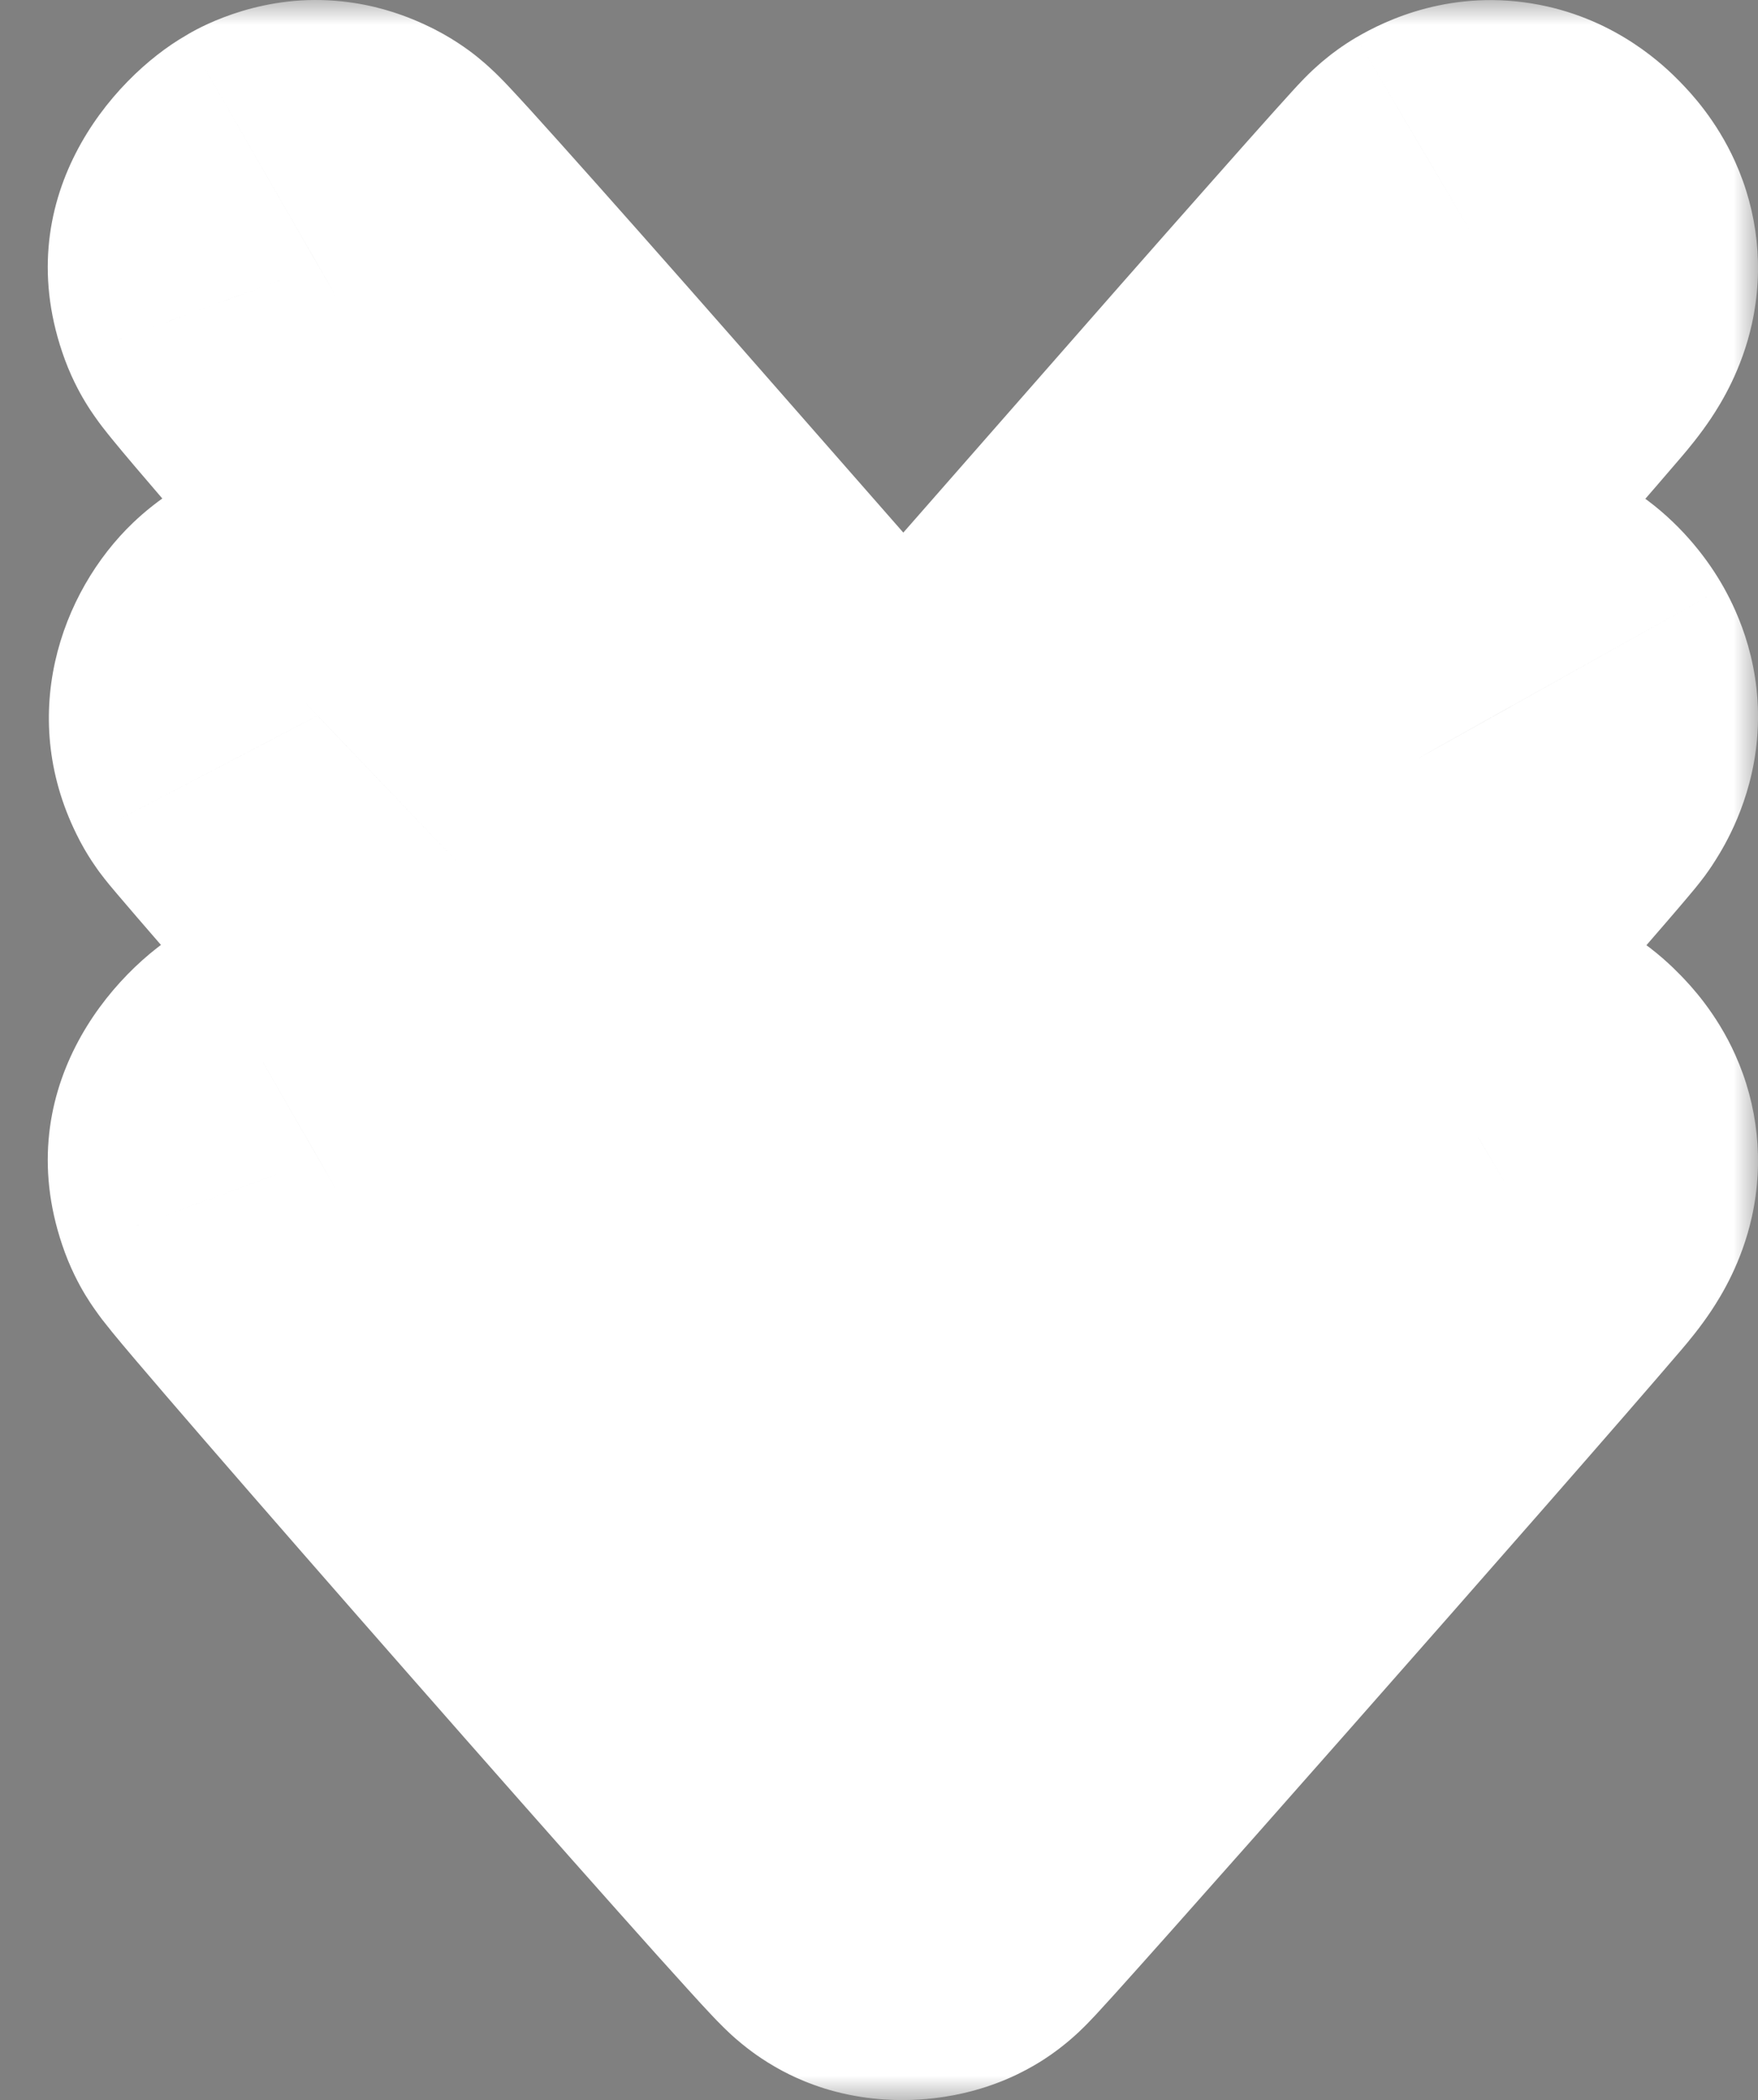
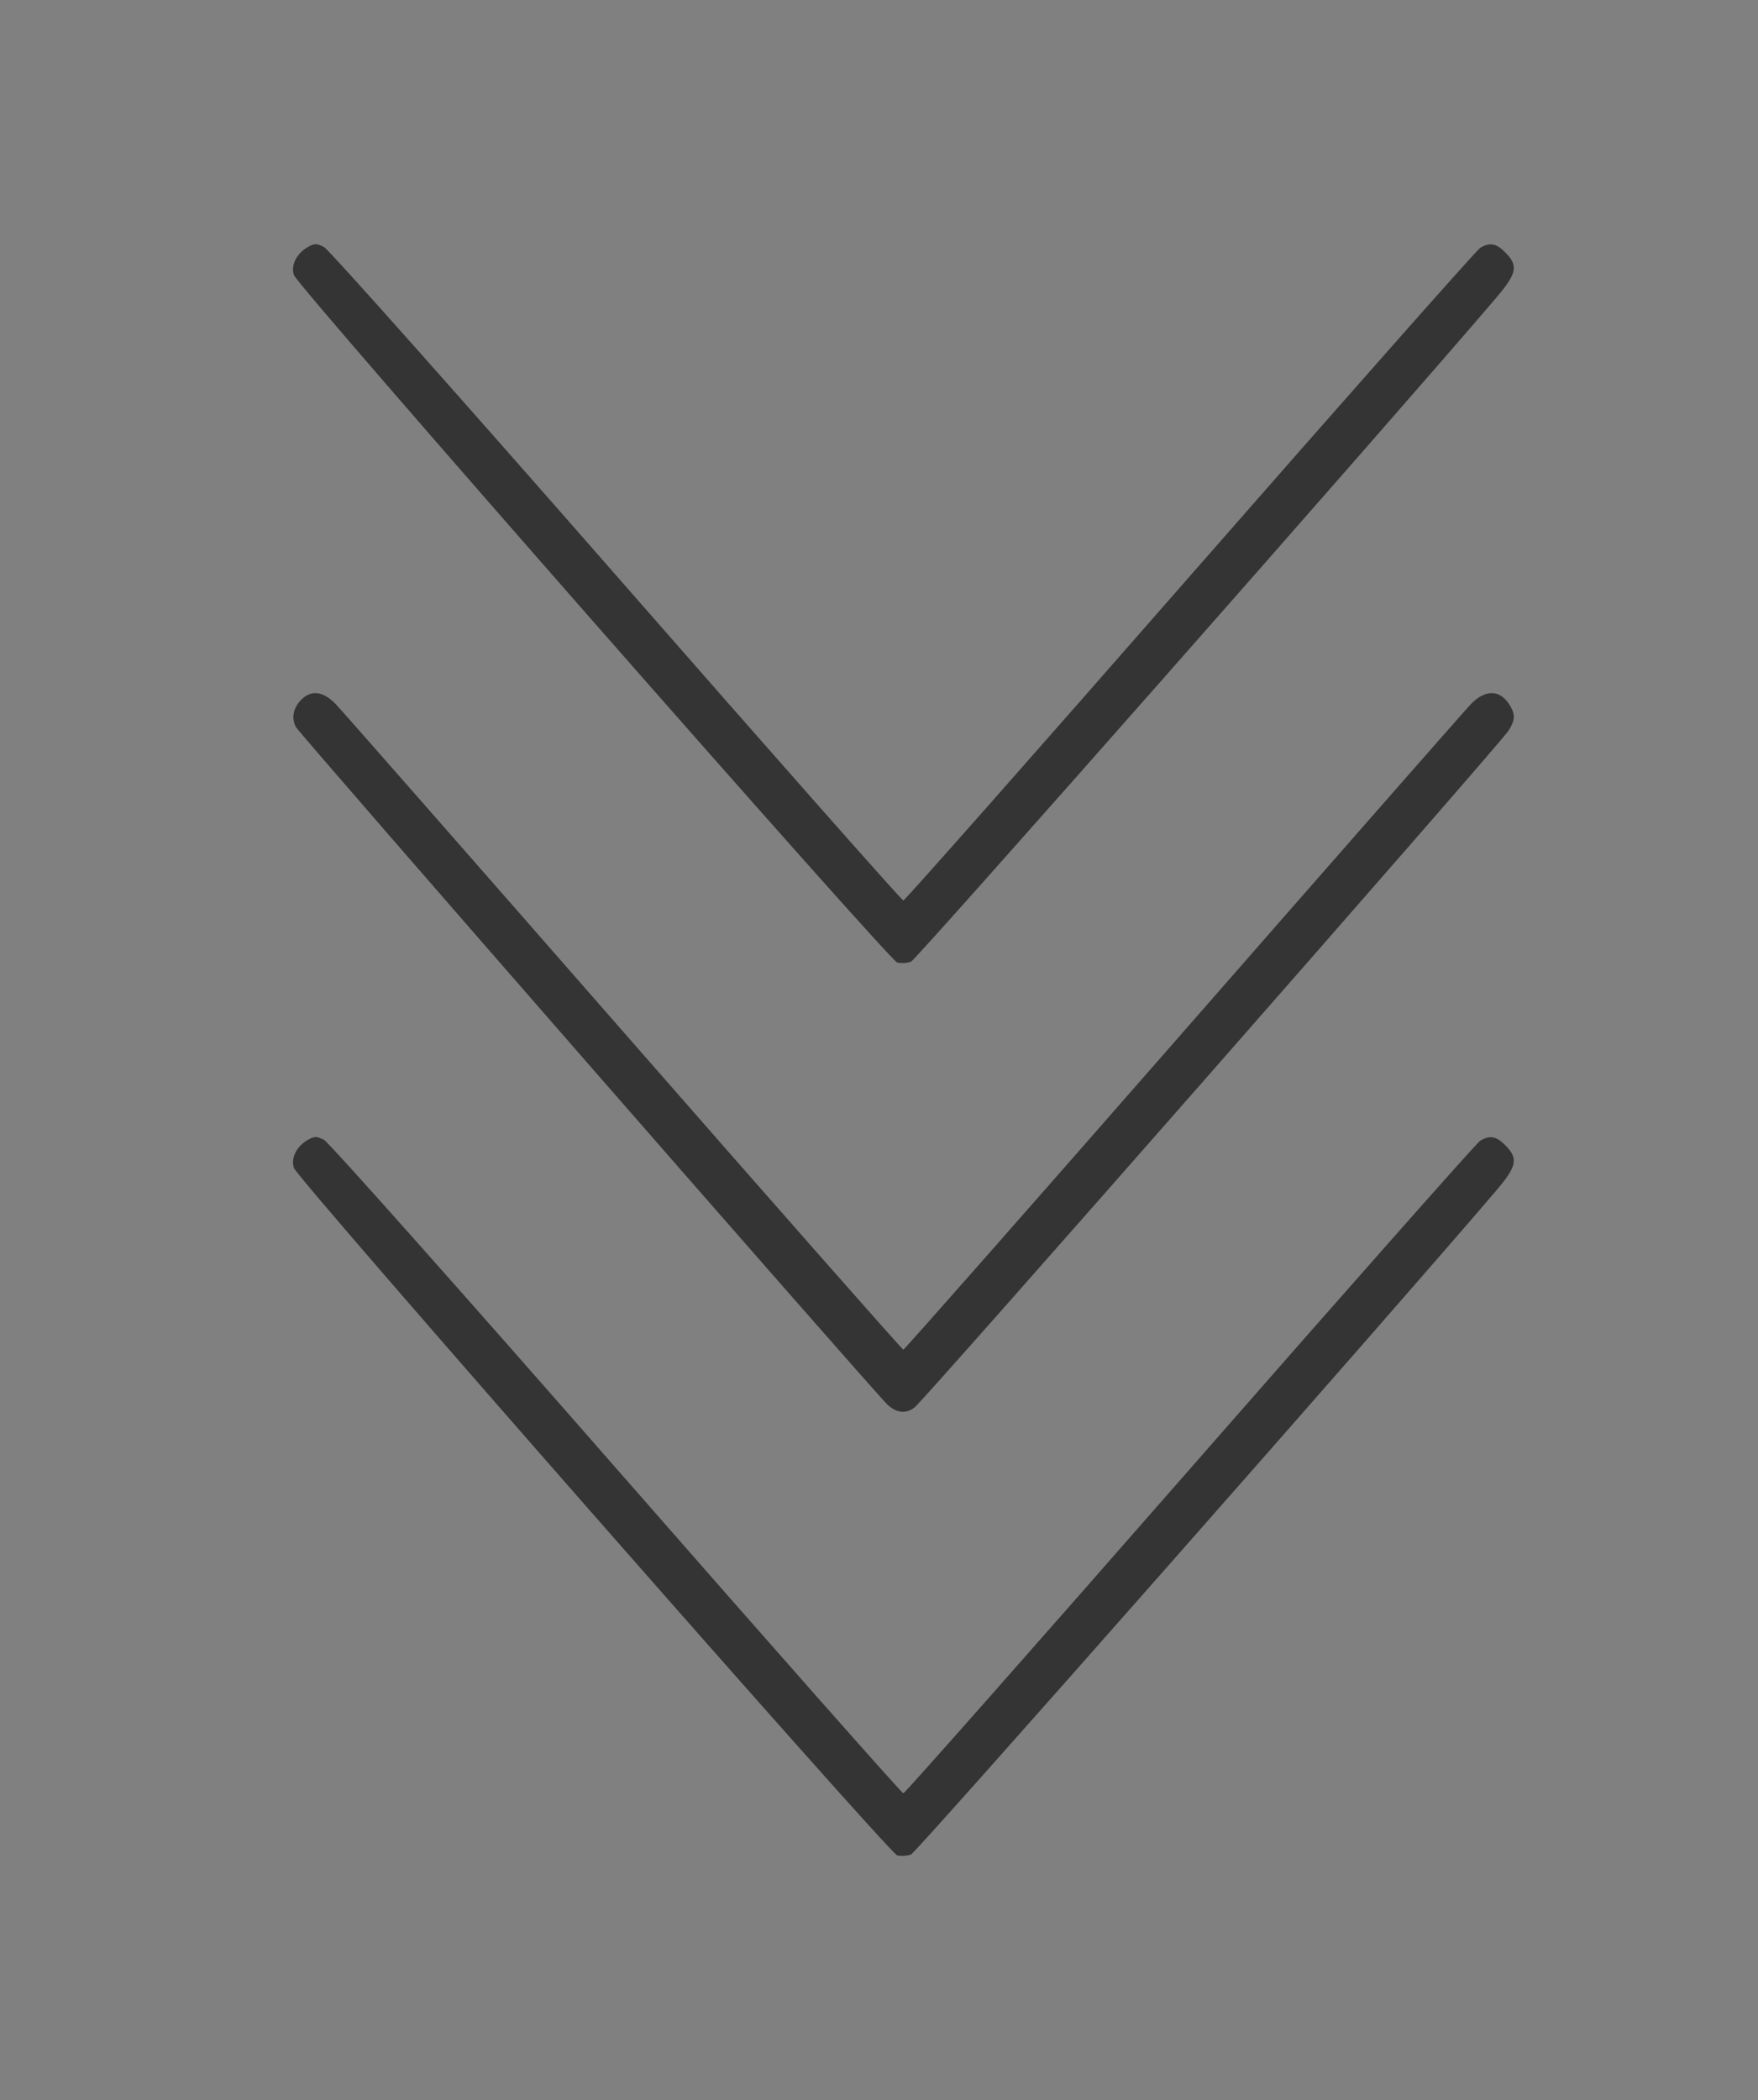
<svg xmlns="http://www.w3.org/2000/svg" width="36" height="43" viewBox="0 0 36 43" fill="none">
  <rect x="0" y="0" width="36" height="43" fill="#808080" stroke="none" />
  <mask id="path-1-outside-1_733_5640" maskUnits="userSpaceOnUse" x="-1.66103e-06" y="-1.35505e-06" width="36" height="43" fill="black">
-     <rect fill="white" x="-1.66103e-06" y="-1.35505e-06" width="36" height="43" />
-     <path fill-rule="evenodd" clip-rule="evenodd" d="M30.934 14.469C30.738 14.117 30.424 14.099 30.115 14.423C29.994 14.549 27.34 17.574 24.217 21.144C21.094 24.714 18.52 27.635 18.498 27.635C18.476 27.635 15.902 24.714 12.779 21.144C9.656 17.574 7.002 14.549 6.881 14.423C6.627 14.157 6.386 14.12 6.18 14.317C6.007 14.482 5.961 14.698 6.059 14.886C6.13 15.022 17.877 28.477 18.167 28.754C18.354 28.933 18.547 28.955 18.727 28.82C18.921 28.675 30.73 15.22 30.892 14.96C31.023 14.749 31.032 14.643 30.934 14.469ZM30.832 23.456C30.644 23.263 30.512 23.238 30.312 23.356C30.242 23.397 27.568 26.42 24.369 30.075C21.171 33.729 18.529 36.719 18.498 36.719C18.467 36.719 15.825 33.729 12.627 30.075C9.429 26.42 6.733 23.39 6.636 23.34C6.48 23.261 6.44 23.261 6.3 23.342C6.069 23.475 5.949 23.722 6.021 23.917C6.113 24.168 18.206 37.946 18.372 37.989C18.45 38.009 18.579 38.001 18.657 37.971C18.766 37.929 28.47 26.922 30.625 24.395C31.063 23.882 31.097 23.728 30.832 23.456Z" />
-     <path fill-rule="evenodd" clip-rule="evenodd" d="M30.832 5.175C30.644 4.982 30.512 4.957 30.312 5.074C30.242 5.115 27.568 8.139 24.369 11.793C21.171 15.448 18.529 18.438 18.498 18.438C18.467 18.438 15.825 15.448 12.627 11.793C9.429 8.139 6.733 5.109 6.636 5.059C6.48 4.98 6.44 4.98 6.3 5.061C6.069 5.194 5.949 5.441 6.021 5.636C6.113 5.887 18.206 19.664 18.372 19.707C18.45 19.728 18.579 19.72 18.657 19.69C18.766 19.648 28.47 8.641 30.625 6.114C31.063 5.601 31.097 5.447 30.832 5.175Z" />
-   </mask>
+     </mask>
  <path fill-rule="evenodd" clip-rule="evenodd" d="M30.934 14.469C30.738 14.117 30.424 14.099 30.115 14.423C29.994 14.549 27.34 17.574 24.217 21.144C21.094 24.714 18.52 27.635 18.498 27.635C18.476 27.635 15.902 24.714 12.779 21.144C9.656 17.574 7.002 14.549 6.881 14.423C6.627 14.157 6.386 14.12 6.18 14.317C6.007 14.482 5.961 14.698 6.059 14.886C6.13 15.022 17.877 28.477 18.167 28.754C18.354 28.933 18.547 28.955 18.727 28.82C18.921 28.675 30.73 15.22 30.892 14.96C31.023 14.749 31.032 14.643 30.934 14.469ZM30.832 23.456C30.644 23.263 30.512 23.238 30.312 23.356C30.242 23.397 27.568 26.42 24.369 30.075C21.171 33.729 18.529 36.719 18.498 36.719C18.467 36.719 15.825 33.729 12.627 30.075C9.429 26.42 6.733 23.39 6.636 23.34C6.48 23.261 6.44 23.261 6.3 23.342C6.069 23.475 5.949 23.722 6.021 23.917C6.113 24.168 18.206 37.946 18.372 37.989C18.45 38.009 18.579 38.001 18.657 37.971C18.766 37.929 28.47 26.922 30.625 24.395C31.063 23.882 31.097 23.728 30.832 23.456Z" fill="#343434" />
  <path fill-rule="evenodd" clip-rule="evenodd" d="M30.832 5.175C30.644 4.982 30.512 4.957 30.312 5.074C30.242 5.115 27.568 8.139 24.369 11.793C21.171 15.448 18.529 18.438 18.498 18.438C18.467 18.438 15.825 15.448 12.627 11.793C9.429 8.139 6.733 5.109 6.636 5.059C6.48 4.98 6.44 4.98 6.3 5.061C6.069 5.194 5.949 5.441 6.021 5.636C6.113 5.887 18.206 19.664 18.372 19.707C18.45 19.728 18.579 19.72 18.657 19.69C18.766 19.648 28.47 8.641 30.625 6.114C31.063 5.601 31.097 5.447 30.832 5.175Z" fill="#343434" />
-   <path d="M30.934 14.469L26.57 16.909L26.571 16.91L30.934 14.469ZM30.115 14.423L33.731 17.875L33.731 17.875L30.115 14.423ZM24.217 21.144L27.98 24.436L27.98 24.436L24.217 21.144ZM12.779 21.144L16.542 17.852L16.542 17.852L12.779 21.144ZM6.881 14.423L3.264 17.875L3.265 17.875L6.881 14.423ZM6.18 14.317L9.634 17.933L9.635 17.932L6.18 14.317ZM6.059 14.886L1.627 17.2L1.627 17.202L6.059 14.886ZM18.167 28.754L21.623 25.14L21.623 25.14L18.167 28.754ZM18.727 28.82L15.727 24.821L15.726 24.821L18.727 28.82ZM30.892 14.96L35.135 17.604L35.135 17.604L30.892 14.96ZM30.832 23.456L34.412 19.966L34.412 19.966L30.832 23.456ZM30.312 23.356L27.773 19.048L27.772 19.049L30.312 23.356ZM24.369 30.075L20.607 26.782L20.607 26.782L24.369 30.075ZM6.636 23.34L4.368 27.796L4.368 27.796L6.636 23.34ZM6.3 23.342L3.807 19.008L3.805 19.009L6.3 23.342ZM6.021 23.917L1.327 25.64L1.327 25.641L6.021 23.917ZM18.372 37.989L19.632 33.15L19.629 33.149L18.372 37.989ZM18.657 37.971L20.451 42.638L20.452 42.638L18.657 37.971ZM30.625 24.395L26.822 21.15L26.822 21.15L30.625 24.395ZM30.832 5.175L34.412 1.685L34.412 1.684L30.832 5.175ZM30.312 5.074L27.773 0.767L27.772 0.767L30.312 5.074ZM24.369 11.793L20.607 8.5L20.607 8.5L24.369 11.793ZM6.636 5.059L4.368 9.515L4.368 9.515L6.636 5.059ZM6.3 5.061L3.807 0.727L3.805 0.728L6.3 5.061ZM6.021 5.636L1.327 7.359L1.327 7.36L6.021 5.636ZM18.372 19.707L19.632 14.869L19.629 14.868L18.372 19.707ZM18.657 19.69L20.451 24.357L20.452 24.357L18.657 19.69ZM30.625 6.114L26.822 2.869L26.822 2.869L30.625 6.114ZM35.298 12.028C34.689 10.939 33.268 9.336 30.847 9.2C28.64 9.076 27.154 10.283 26.498 10.97L33.731 17.875C33.384 18.239 32.209 19.292 30.286 19.184C28.148 19.064 26.983 17.646 26.57 16.909L35.298 12.028ZM26.498 10.97C26.277 11.201 23.494 14.376 20.453 17.852L27.98 24.436C29.54 22.652 30.983 21.006 32.05 19.79C33.194 18.485 33.767 17.838 33.731 17.875L26.498 10.97ZM20.453 17.852C18.895 19.634 17.474 21.252 16.443 22.423C15.926 23.009 15.511 23.479 15.226 23.8C15.082 23.962 14.979 24.077 14.915 24.147C14.88 24.186 14.872 24.194 14.88 24.185C14.884 24.182 14.892 24.173 14.903 24.161C14.913 24.151 14.936 24.127 14.966 24.097C14.983 24.08 15.061 24.002 15.168 23.906C15.21 23.868 15.348 23.745 15.539 23.605C15.627 23.54 15.834 23.392 16.119 23.237C16.262 23.163 16.616 23.003 16.828 22.922C17.146 22.821 17.982 22.662 18.498 22.635L18.498 32.635C19.849 32.635 20.809 32.069 20.878 32.032C21.163 31.878 21.371 31.729 21.459 31.664C21.651 31.523 21.79 31.399 21.834 31.36C21.944 31.261 22.027 31.178 22.049 31.156C22.112 31.093 22.163 31.038 22.183 31.017C22.233 30.964 22.286 30.906 22.329 30.857C22.423 30.754 22.549 30.613 22.698 30.446C22.999 30.107 23.426 29.624 23.946 29.033C24.988 27.851 26.416 26.224 27.98 24.436L20.453 17.852ZM18.498 22.635C19.013 22.662 19.847 22.82 20.166 22.921C20.378 23.002 20.732 23.162 20.875 23.236C21.16 23.39 21.367 23.538 21.455 23.603C21.647 23.744 21.785 23.867 21.827 23.905C21.934 24.001 22.013 24.079 22.03 24.097C22.06 24.127 22.082 24.15 22.092 24.161C22.104 24.173 22.112 24.181 22.116 24.185C22.124 24.194 22.116 24.186 22.081 24.147C22.017 24.077 21.915 23.962 21.77 23.8C21.485 23.479 21.07 23.009 20.553 22.423C19.521 21.252 18.101 19.634 16.542 17.852L9.016 24.436C10.58 26.224 12.008 27.851 13.05 29.034C13.57 29.624 13.997 30.107 14.298 30.446C14.447 30.613 14.573 30.754 14.667 30.858C14.711 30.906 14.764 30.964 14.814 31.017C14.833 31.039 14.885 31.093 14.947 31.156C14.97 31.179 15.053 31.262 15.163 31.361C15.207 31.4 15.347 31.524 15.539 31.665C15.628 31.73 15.835 31.879 16.121 32.034C16.191 32.072 17.15 32.635 18.498 32.635L18.498 22.635ZM16.542 17.852C13.501 14.376 10.718 11.201 10.497 10.97L3.265 17.875C3.229 17.838 3.801 18.485 4.946 19.79C6.013 21.006 7.456 22.652 9.016 24.436L16.542 17.852ZM10.498 10.971C9.988 10.437 8.917 9.502 7.259 9.252C5.322 8.96 3.718 9.754 2.726 10.702L9.635 17.932C8.848 18.683 7.468 19.397 5.767 19.14C4.344 18.926 3.52 18.143 3.264 17.875L10.498 10.971ZM2.727 10.701C1.238 12.123 0.321 14.7 1.627 17.2L10.491 12.571C10.98 13.509 11.13 14.597 10.907 15.64C10.69 16.653 10.17 17.421 9.634 17.933L2.727 10.701ZM1.627 17.202C1.76 17.455 1.886 17.641 1.917 17.686C1.968 17.762 2.011 17.822 2.035 17.855C2.084 17.921 2.125 17.973 2.144 17.997C2.185 18.049 2.222 18.095 2.243 18.12C2.289 18.176 2.341 18.238 2.391 18.296C2.493 18.416 2.633 18.579 2.799 18.773C3.134 19.162 3.606 19.706 4.165 20.35C5.285 21.639 6.772 23.346 8.265 25.055C9.757 26.765 11.258 28.481 12.405 29.788C12.978 30.44 13.466 30.995 13.822 31.397C14.041 31.645 14.477 32.143 14.712 32.368L21.623 25.14C21.786 25.296 21.791 25.312 21.312 24.771C20.969 24.384 20.491 23.84 19.921 23.191C18.781 21.893 17.287 20.184 15.797 18.478C14.308 16.773 12.827 15.073 11.715 13.793C11.158 13.152 10.698 12.62 10.376 12.246C10.214 12.058 10.093 11.918 10.016 11.826C9.997 11.804 9.982 11.786 9.971 11.773C9.959 11.759 9.954 11.753 9.955 11.754C9.955 11.754 9.958 11.758 9.964 11.765C9.969 11.771 9.981 11.786 9.997 11.806C10.009 11.822 10.045 11.867 10.09 11.928C10.112 11.958 10.153 12.015 10.203 12.089C10.233 12.133 10.358 12.317 10.49 12.57L1.627 17.202ZM14.712 32.368C15.322 32.951 16.373 33.694 17.862 33.87C19.448 34.058 20.799 33.517 21.729 32.819L15.726 24.821C16.476 24.259 17.64 23.774 19.038 23.939C20.338 24.093 21.2 24.736 21.623 25.14L14.712 32.368ZM21.728 32.82C21.966 32.641 22.138 32.477 22.16 32.456C22.22 32.4 22.267 32.353 22.293 32.327C22.346 32.274 22.391 32.226 22.417 32.199C22.474 32.138 22.535 32.072 22.589 32.012C22.703 31.887 22.853 31.72 23.027 31.526C23.378 31.133 23.863 30.587 24.433 29.942C25.575 28.649 27.079 26.941 28.579 25.231C30.08 23.521 31.581 21.806 32.72 20.499C33.288 19.847 33.77 19.292 34.118 18.888C34.29 18.688 34.438 18.516 34.548 18.385C34.602 18.322 34.66 18.253 34.711 18.19C34.736 18.16 34.774 18.113 34.815 18.06C34.836 18.034 34.87 17.99 34.91 17.936C34.934 17.902 35.029 17.775 35.135 17.604L26.648 12.315C26.752 12.149 26.842 12.027 26.861 12.001C26.896 11.954 26.923 11.919 26.936 11.903C26.95 11.885 26.961 11.871 26.966 11.865C26.971 11.858 26.974 11.854 26.975 11.854C26.975 11.854 26.97 11.86 26.958 11.874C26.947 11.887 26.932 11.905 26.912 11.928C26.832 12.023 26.709 12.167 26.543 12.36C26.213 12.743 25.744 13.282 25.18 13.93C24.052 15.224 22.559 16.93 21.063 18.635C19.567 20.34 18.072 22.038 16.941 23.318C16.374 23.959 15.904 24.489 15.571 24.861C15.403 25.049 15.28 25.187 15.199 25.275C15.157 25.322 15.14 25.339 15.141 25.338C15.142 25.337 15.147 25.332 15.155 25.324C15.162 25.316 15.177 25.301 15.197 25.28C15.214 25.263 15.254 25.223 15.308 25.173C15.324 25.157 15.492 24.997 15.727 24.821L21.728 32.82ZM35.135 17.604C35.299 17.341 35.867 16.43 35.98 15.136C36.11 13.65 35.585 12.541 35.298 12.028L26.571 16.91C26.381 16.57 25.901 15.602 26.018 14.265C26.118 13.121 26.615 12.368 26.648 12.315L35.135 17.604ZM34.412 19.966C34.099 19.645 33.129 18.69 31.525 18.38C29.741 18.036 28.374 18.694 27.773 19.048L32.85 27.663C32.449 27.9 31.248 28.512 29.628 28.199C28.186 27.92 27.377 27.075 27.252 26.947L34.412 19.966ZM27.772 19.049C27.479 19.221 27.27 19.387 27.2 19.442C27.104 19.518 27.029 19.584 26.986 19.622C26.9 19.698 26.833 19.763 26.803 19.793C26.736 19.858 26.682 19.914 26.655 19.942C26.595 20.005 26.534 20.071 26.484 20.126C26.378 20.241 26.24 20.394 26.081 20.572C25.759 20.93 25.31 21.436 24.769 22.048C23.684 23.274 22.21 24.95 20.607 26.782L28.132 33.368C29.727 31.545 31.189 29.882 32.259 28.673C32.795 28.067 33.227 27.58 33.527 27.246C33.678 27.077 33.785 26.959 33.852 26.887C33.887 26.848 33.894 26.841 33.882 26.854C33.88 26.856 33.845 26.893 33.793 26.944C33.769 26.967 33.709 27.025 33.627 27.098C33.587 27.134 33.514 27.198 33.419 27.273C33.352 27.326 33.143 27.491 32.851 27.663L27.772 19.049ZM20.607 26.782C19.011 28.605 17.556 30.26 16.499 31.456C15.969 32.056 15.544 32.535 15.253 32.86C15.105 33.025 15.002 33.139 14.941 33.206C14.906 33.244 14.905 33.245 14.922 33.227C14.924 33.225 14.972 33.174 15.042 33.107C15.067 33.083 15.168 32.986 15.306 32.871C15.365 32.822 15.534 32.683 15.767 32.531C15.88 32.457 16.11 32.313 16.421 32.171C16.619 32.08 17.41 31.719 18.498 31.719L18.498 41.719C19.586 41.719 20.377 41.358 20.575 41.267C20.887 41.125 21.117 40.98 21.231 40.906C21.466 40.753 21.635 40.614 21.696 40.563C21.838 40.445 21.944 40.344 21.974 40.314C22.056 40.236 22.122 40.167 22.145 40.142C22.206 40.079 22.268 40.012 22.314 39.961C22.416 39.85 22.55 39.702 22.704 39.53C23.017 39.18 23.458 38.683 23.992 38.078C25.063 36.867 26.529 35.199 28.132 33.368L20.607 26.782ZM18.498 31.719C19.585 31.719 20.376 32.08 20.574 32.171C20.886 32.313 21.116 32.458 21.229 32.531C21.462 32.684 21.63 32.822 21.689 32.871C21.828 32.986 21.929 33.083 21.954 33.107C22.023 33.174 22.072 33.225 22.074 33.227C22.091 33.245 22.09 33.244 22.055 33.206C21.994 33.139 21.891 33.026 21.743 32.861C21.452 32.535 21.027 32.056 20.497 31.457C19.44 30.26 17.985 28.605 16.39 26.782L8.865 33.367C10.467 35.199 11.933 36.866 13.003 38.078C13.538 38.683 13.979 39.18 14.291 39.529C14.446 39.702 14.579 39.85 14.681 39.961C14.728 40.012 14.789 40.078 14.85 40.142C14.874 40.167 14.939 40.235 15.021 40.314C15.052 40.343 15.157 40.445 15.3 40.563C15.36 40.614 15.53 40.753 15.764 40.906C15.878 40.98 16.108 41.125 16.42 41.267C16.619 41.358 17.41 41.719 18.498 41.719L18.498 31.719ZM16.39 26.782C14.784 24.948 13.302 23.266 12.204 22.032C11.657 21.417 11.197 20.904 10.864 20.537C10.699 20.356 10.549 20.193 10.429 20.065C10.372 20.005 10.296 19.924 10.215 19.844C10.179 19.808 10.104 19.734 10.01 19.649C9.965 19.608 9.877 19.529 9.762 19.438C9.717 19.402 9.385 19.129 8.904 18.884L4.368 27.796C3.89 27.553 3.562 27.283 3.522 27.252C3.413 27.165 3.332 27.092 3.295 27.058C3.217 26.988 3.163 26.934 3.153 26.924C3.124 26.895 3.118 26.888 3.151 26.923C3.209 26.985 3.311 27.095 3.463 27.262C3.762 27.591 4.194 28.073 4.733 28.679C5.808 29.887 7.272 31.547 8.865 33.367L16.39 26.782ZM8.904 18.884C8.826 18.845 8.556 18.707 8.207 18.583C7.816 18.444 7.204 18.278 6.44 18.281C4.93 18.288 3.845 18.986 3.807 19.008L8.794 27.676C8.781 27.683 8.545 27.823 8.208 27.954C7.811 28.109 7.218 28.278 6.484 28.281C5.767 28.284 5.203 28.128 4.867 28.009C4.705 27.951 4.58 27.897 4.508 27.863C4.434 27.83 4.383 27.804 4.368 27.796L8.904 18.884ZM3.805 19.009C2.297 19.877 0.124 22.363 1.327 25.64L10.714 22.194C11.242 23.631 10.955 24.945 10.544 25.791C10.129 26.645 9.491 27.274 8.795 27.675L3.805 19.009ZM1.327 25.641C1.501 26.113 1.71 26.452 1.745 26.511C1.82 26.635 1.886 26.732 1.922 26.783C1.995 26.889 2.06 26.975 2.093 27.019C2.167 27.114 2.242 27.208 2.3 27.279C2.423 27.43 2.581 27.618 2.757 27.825C3.114 28.246 3.608 28.82 4.186 29.488C5.345 30.827 6.879 32.584 8.411 34.329C9.943 36.075 11.481 37.818 12.65 39.131C13.232 39.786 13.733 40.344 14.098 40.745C14.277 40.943 14.441 41.122 14.573 41.261C14.634 41.326 14.721 41.417 14.813 41.507C14.852 41.545 14.945 41.637 15.065 41.742C15.119 41.789 15.247 41.899 15.418 42.024C15.503 42.086 15.658 42.195 15.862 42.313C16.008 42.398 16.466 42.66 17.114 42.828L19.629 33.149C20.276 33.317 20.732 33.578 20.876 33.662C21.078 33.779 21.23 33.886 21.313 33.946C21.479 34.067 21.599 34.172 21.645 34.212C21.748 34.302 21.82 34.372 21.831 34.383C21.867 34.419 21.876 34.43 21.84 34.391C21.776 34.324 21.664 34.203 21.496 34.018C21.168 33.657 20.695 33.13 20.119 32.483C18.971 31.193 17.45 29.468 15.926 27.733C14.403 25.997 12.886 24.259 11.746 22.943C11.175 22.283 10.708 21.74 10.385 21.359C10.221 21.165 10.11 21.032 10.046 20.953C10.01 20.91 10.012 20.912 10.034 20.94C10.042 20.951 10.087 21.009 10.146 21.095C10.174 21.136 10.234 21.223 10.305 21.34C10.336 21.392 10.542 21.726 10.714 22.193L1.327 25.641ZM17.111 42.827C17.831 43.015 18.451 43.012 18.823 42.989C19.204 42.966 19.793 42.891 20.451 42.638L16.863 33.304C17.443 33.081 17.929 33.025 18.206 33.008C18.474 32.992 18.991 32.983 19.632 33.15L17.111 42.827ZM20.452 42.638C21.025 42.417 21.422 42.139 21.508 42.079C21.662 41.972 21.778 41.879 21.838 41.829C21.962 41.727 22.055 41.641 22.092 41.606C22.177 41.526 22.244 41.458 22.272 41.429C22.338 41.361 22.403 41.292 22.45 41.242C22.551 41.132 22.68 40.99 22.825 40.831C23.117 40.507 23.523 40.053 24.005 39.511C24.971 38.426 26.267 36.961 27.624 35.421C30.326 32.357 33.32 28.941 34.429 27.64L26.822 21.15C25.775 22.376 22.839 25.727 20.123 28.808C18.771 30.342 17.486 31.794 16.535 32.864C16.058 33.4 15.671 33.832 15.404 34.128C15.268 34.278 15.175 34.379 15.122 34.437C15.091 34.47 15.095 34.466 15.118 34.442C15.124 34.435 15.174 34.384 15.246 34.316C15.278 34.287 15.365 34.205 15.484 34.107C15.543 34.059 15.657 33.967 15.81 33.861C15.895 33.802 16.29 33.524 16.862 33.304L20.452 42.638ZM34.429 27.64C34.573 27.472 34.811 27.187 35.039 26.845C35.249 26.529 35.668 25.852 35.876 24.909C36.123 23.784 35.998 22.628 35.533 21.595C35.148 20.739 34.621 20.18 34.412 19.966L27.252 26.947C27.175 26.868 26.743 26.431 26.413 25.696C26.003 24.784 25.892 23.75 26.109 22.762C26.286 21.955 26.631 21.429 26.72 21.296C26.827 21.135 26.897 21.062 26.822 21.15L34.429 27.64ZM34.412 1.684C34.099 1.364 33.129 0.409 31.525 0.099C29.741 -0.246 28.374 0.413 27.773 0.767L32.85 9.382C32.449 9.618 31.248 10.23 29.628 9.917C28.186 9.639 27.377 8.794 27.252 8.666L34.412 1.684ZM27.772 0.767C27.479 0.94 27.27 1.105 27.2 1.161C27.104 1.237 27.029 1.302 26.986 1.341C26.9 1.417 26.833 1.481 26.803 1.511C26.736 1.576 26.682 1.633 26.655 1.661C26.595 1.723 26.534 1.79 26.484 1.844C26.378 1.96 26.24 2.113 26.081 2.29C25.759 2.649 25.31 3.155 24.769 3.767C23.684 4.992 22.21 6.669 20.607 8.5L28.132 15.087C29.727 13.264 31.189 11.601 32.259 10.391C32.795 9.785 33.227 9.299 33.527 8.965C33.678 8.796 33.785 8.678 33.852 8.606C33.887 8.567 33.894 8.56 33.882 8.572C33.88 8.575 33.845 8.612 33.793 8.663C33.769 8.686 33.709 8.744 33.627 8.817C33.587 8.853 33.514 8.916 33.419 8.991C33.352 9.045 33.143 9.209 32.851 9.382L27.772 0.767ZM20.607 8.5C19.011 10.324 17.556 11.979 16.499 13.175C15.969 13.775 15.544 14.253 15.253 14.579C15.105 14.744 15.002 14.858 14.941 14.925C14.906 14.963 14.905 14.964 14.922 14.946C14.924 14.944 14.972 14.893 15.042 14.826C15.067 14.802 15.168 14.705 15.306 14.589C15.365 14.54 15.534 14.402 15.767 14.25C15.88 14.176 16.11 14.032 16.421 13.89C16.619 13.799 17.41 13.438 18.498 13.438L18.498 23.438C19.586 23.438 20.377 23.077 20.575 22.986C20.887 22.844 21.117 22.699 21.231 22.625C21.466 22.472 21.635 22.332 21.696 22.282C21.838 22.164 21.944 22.062 21.974 22.033C22.056 21.954 22.122 21.886 22.145 21.861C22.206 21.798 22.268 21.731 22.314 21.68C22.416 21.569 22.55 21.421 22.704 21.248C23.017 20.899 23.458 20.402 23.992 19.797C25.063 18.585 26.529 16.918 28.132 15.087L20.607 8.5ZM18.498 13.438C19.585 13.438 20.376 13.799 20.574 13.89C20.886 14.032 21.116 14.176 21.229 14.25C21.462 14.402 21.63 14.541 21.689 14.59C21.828 14.705 21.929 14.802 21.954 14.826C22.023 14.893 22.072 14.944 22.074 14.946C22.091 14.964 22.09 14.963 22.055 14.925C21.994 14.858 21.891 14.744 21.743 14.579C21.452 14.254 21.027 13.775 20.497 13.176C19.44 11.979 17.985 10.324 16.39 8.501L8.865 15.086C10.467 16.918 11.933 18.585 13.003 19.797C13.538 20.401 13.979 20.899 14.291 21.248C14.446 21.42 14.579 21.569 14.681 21.68C14.728 21.731 14.789 21.797 14.85 21.861C14.874 21.886 14.939 21.954 15.021 22.032C15.052 22.062 15.157 22.164 15.3 22.282C15.36 22.332 15.53 22.472 15.764 22.625C15.878 22.699 16.108 22.844 16.42 22.986C16.619 23.077 17.41 23.438 18.498 23.438L18.498 13.438ZM16.39 8.501C14.784 6.666 13.302 4.984 12.204 3.751C11.657 3.136 11.197 2.623 10.864 2.256C10.699 2.075 10.549 1.912 10.429 1.784C10.373 1.724 10.296 1.643 10.215 1.563C10.179 1.527 10.104 1.453 10.01 1.368C9.965 1.327 9.877 1.248 9.762 1.156C9.717 1.121 9.385 0.848 8.904 0.603L4.368 9.515C3.89 9.272 3.562 9.002 3.522 8.971C3.413 8.883 3.332 8.811 3.295 8.777C3.217 8.707 3.163 8.653 3.153 8.643C3.124 8.614 3.118 8.607 3.151 8.642C3.209 8.703 3.311 8.814 3.463 8.981C3.762 9.31 4.194 9.792 4.733 10.398C5.808 11.606 7.272 13.266 8.865 15.086L16.39 8.501ZM8.904 0.603C8.826 0.564 8.556 0.425 8.207 0.302C7.816 0.163 7.204 -0.003 6.44 4.92011e-05C4.93 0.007 3.845 0.705 3.807 0.727L8.794 9.395C8.781 9.402 8.545 9.542 8.208 9.673C7.811 9.828 7.218 9.997 6.484 10C5.767 10.003 5.203 9.847 4.867 9.727C4.705 9.67 4.58 9.616 4.508 9.582C4.434 9.549 4.383 9.523 4.368 9.515L8.904 0.603ZM3.805 0.728C2.297 1.596 0.124 4.082 1.327 7.359L10.714 3.913C11.242 5.35 10.955 6.664 10.544 7.51C10.129 8.364 9.491 8.993 8.795 9.394L3.805 0.728ZM1.327 7.36C1.501 7.832 1.71 8.171 1.745 8.229C1.82 8.354 1.886 8.45 1.922 8.502C1.995 8.608 2.06 8.694 2.093 8.737C2.167 8.833 2.242 8.926 2.3 8.997C2.423 9.148 2.581 9.337 2.757 9.544C3.114 9.965 3.608 10.539 4.186 11.207C5.345 12.546 6.879 14.302 8.411 16.048C9.943 17.793 11.481 19.537 12.65 20.85C13.232 21.505 13.733 22.063 14.098 22.464C14.277 22.661 14.441 22.841 14.573 22.98C14.634 23.044 14.721 23.135 14.813 23.226C14.852 23.264 14.945 23.356 15.065 23.46C15.119 23.508 15.247 23.618 15.418 23.743C15.503 23.805 15.658 23.914 15.862 24.032C16.008 24.117 16.466 24.378 17.114 24.547L19.629 14.868C20.276 15.036 20.732 15.297 20.876 15.38C21.078 15.497 21.23 15.605 21.313 15.665C21.479 15.786 21.599 15.89 21.645 15.93C21.748 16.02 21.82 16.091 21.831 16.102C21.867 16.138 21.877 16.149 21.84 16.11C21.776 16.043 21.664 15.921 21.496 15.737C21.168 15.376 20.695 14.849 20.119 14.202C18.971 12.912 17.45 11.187 15.926 9.451C14.403 7.716 12.886 5.978 11.746 4.662C11.175 4.002 10.708 3.459 10.385 3.078C10.221 2.884 10.11 2.751 10.046 2.672C10.01 2.629 10.012 2.63 10.034 2.659C10.042 2.669 10.087 2.728 10.146 2.813C10.174 2.854 10.234 2.942 10.305 3.059C10.336 3.11 10.542 3.444 10.714 3.912L1.327 7.36ZM17.111 24.546C17.831 24.733 18.451 24.731 18.823 24.708C19.204 24.684 19.793 24.61 20.451 24.357L16.863 15.023C17.443 14.8 17.929 14.744 18.206 14.727C18.474 14.71 18.991 14.702 19.632 14.869L17.111 24.546ZM20.452 24.357C21.025 24.136 21.422 23.858 21.508 23.797C21.662 23.691 21.778 23.597 21.838 23.548C21.962 23.446 22.055 23.36 22.092 23.325C22.177 23.245 22.244 23.177 22.272 23.148C22.338 23.08 22.403 23.011 22.45 22.96C22.551 22.851 22.68 22.709 22.825 22.55C23.117 22.226 23.523 21.771 24.005 21.23C24.971 20.145 26.267 18.68 27.624 17.14C30.326 14.075 33.32 10.659 34.429 9.359L26.822 2.869C25.775 4.095 22.839 7.446 20.123 10.527C18.771 12.061 17.486 13.513 16.535 14.582C16.058 15.118 15.671 15.55 15.404 15.846C15.268 15.997 15.175 16.098 15.122 16.156C15.091 16.189 15.095 16.184 15.118 16.161C15.124 16.154 15.174 16.103 15.246 16.035C15.278 16.006 15.365 15.924 15.484 15.826C15.543 15.778 15.657 15.686 15.81 15.58C15.895 15.521 16.29 15.243 16.862 15.023L20.452 24.357ZM34.429 9.359C34.573 9.191 34.811 8.905 35.039 8.564C35.249 8.248 35.668 7.571 35.876 6.627C36.123 5.503 35.998 4.347 35.533 3.314C35.148 2.457 34.621 1.899 34.412 1.685L27.252 8.665C27.175 8.587 26.743 8.15 26.413 7.415C26.003 6.503 25.892 5.469 26.109 4.481C26.286 3.673 26.631 3.148 26.72 3.014C26.827 2.854 26.897 2.78 26.822 2.869L34.429 9.359Z" fill="white" mask="url(#path-1-outside-1_733_5640)" />
</svg>